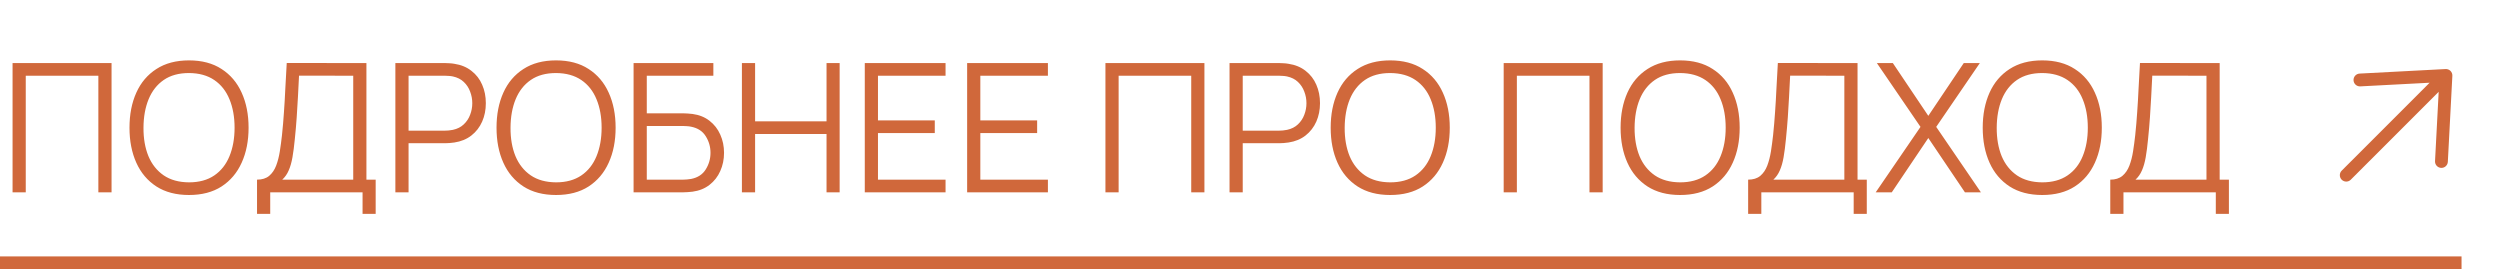
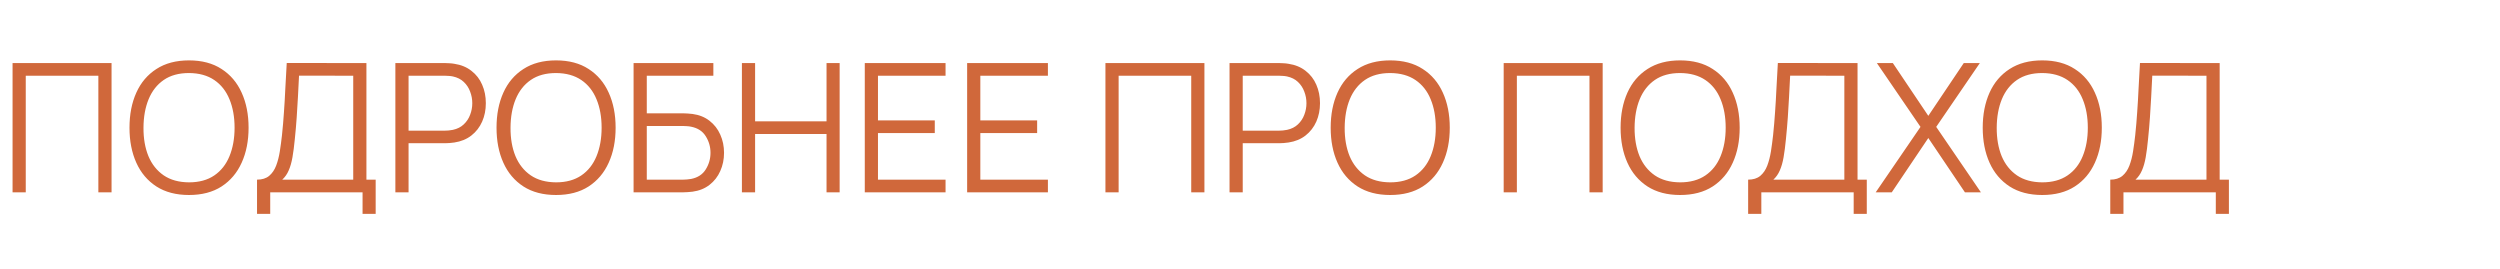
<svg xmlns="http://www.w3.org/2000/svg" width="195" height="21" viewBox="0 0 195 21" fill="none">
  <path d="M0.98 15V4.92H8.701V15H7.672V5.907H2.009V15H0.98ZM14.741 15.21C13.737 15.21 12.89 14.988 12.2 14.545C11.509 14.097 10.986 13.479 10.632 12.69C10.277 11.901 10.1 10.991 10.1 9.96C10.1 8.929 10.277 8.019 10.632 7.23C10.986 6.441 11.509 5.825 12.2 5.382C12.89 4.934 13.737 4.71 14.741 4.71C15.749 4.71 16.596 4.934 17.282 5.382C17.972 5.825 18.495 6.441 18.85 7.23C19.209 8.019 19.389 8.929 19.389 9.96C19.389 10.991 19.209 11.901 18.85 12.69C18.495 13.479 17.972 14.097 17.282 14.545C16.596 14.988 15.749 15.21 14.741 15.21ZM14.741 14.223C15.529 14.223 16.187 14.043 16.715 13.684C17.242 13.325 17.636 12.825 17.898 12.186C18.164 11.542 18.297 10.8 18.297 9.96C18.297 9.12 18.164 8.38 17.898 7.741C17.636 7.102 17.242 6.602 16.715 6.243C16.187 5.884 15.529 5.702 14.741 5.697C13.952 5.697 13.296 5.877 12.774 6.236C12.251 6.595 11.857 7.097 11.591 7.741C11.329 8.38 11.196 9.12 11.192 9.96C11.187 10.8 11.315 11.54 11.577 12.179C11.843 12.814 12.239 13.313 12.767 13.677C13.294 14.036 13.952 14.218 14.741 14.223ZM20.048 16.68V14.013C20.44 14.013 20.755 13.915 20.993 13.719C21.231 13.518 21.413 13.252 21.539 12.921C21.665 12.59 21.761 12.219 21.826 11.808C21.891 11.393 21.947 10.973 21.994 10.548C22.059 9.927 22.111 9.328 22.148 8.749C22.19 8.17 22.225 7.571 22.253 6.95C22.286 6.329 22.323 5.65 22.365 4.913L28.581 4.92V14.013H29.302V16.68H28.28V15H21.077V16.68H20.048ZM22.015 14.013H27.552V5.907L23.324 5.9C23.296 6.469 23.268 7.02 23.24 7.552C23.212 8.084 23.179 8.621 23.142 9.162C23.105 9.703 23.056 10.268 22.995 10.856C22.944 11.393 22.883 11.862 22.813 12.263C22.743 12.664 22.645 13.007 22.519 13.292C22.398 13.577 22.23 13.817 22.015 14.013ZM30.839 15V4.92H34.731C34.829 4.92 34.939 4.925 35.06 4.934C35.186 4.939 35.312 4.953 35.438 4.976C35.966 5.055 36.411 5.24 36.775 5.529C37.144 5.814 37.422 6.173 37.608 6.607C37.8 7.041 37.895 7.522 37.895 8.049C37.895 8.572 37.8 9.05 37.608 9.484C37.417 9.918 37.137 10.28 36.768 10.569C36.404 10.854 35.961 11.036 35.438 11.115C35.312 11.134 35.186 11.148 35.06 11.157C34.939 11.166 34.829 11.171 34.731 11.171H31.868V15H30.839ZM31.868 10.191H34.703C34.787 10.191 34.885 10.186 34.997 10.177C35.109 10.168 35.219 10.151 35.326 10.128C35.672 10.053 35.954 9.911 36.173 9.701C36.397 9.491 36.563 9.241 36.67 8.952C36.782 8.663 36.838 8.362 36.838 8.049C36.838 7.736 36.782 7.435 36.67 7.146C36.563 6.852 36.397 6.6 36.173 6.39C35.954 6.18 35.672 6.038 35.326 5.963C35.219 5.94 35.109 5.926 34.997 5.921C34.885 5.912 34.787 5.907 34.703 5.907H31.868V10.191ZM43.37 15.21C42.366 15.21 41.519 14.988 40.829 14.545C40.138 14.097 39.615 13.479 39.261 12.69C38.906 11.901 38.729 10.991 38.729 9.96C38.729 8.929 38.906 8.019 39.261 7.23C39.615 6.441 40.138 5.825 40.829 5.382C41.519 4.934 42.366 4.71 43.37 4.71C44.378 4.71 45.225 4.934 45.911 5.382C46.601 5.825 47.124 6.441 47.479 7.23C47.838 8.019 48.018 8.929 48.018 9.96C48.018 10.991 47.838 11.901 47.479 12.69C47.124 13.479 46.601 14.097 45.911 14.545C45.225 14.988 44.378 15.21 43.37 15.21ZM43.37 14.223C44.158 14.223 44.816 14.043 45.344 13.684C45.871 13.325 46.265 12.825 46.527 12.186C46.793 11.542 46.926 10.8 46.926 9.96C46.926 9.12 46.793 8.38 46.527 7.741C46.265 7.102 45.871 6.602 45.344 6.243C44.816 5.884 44.158 5.702 43.37 5.697C42.581 5.697 41.925 5.877 41.403 6.236C40.88 6.595 40.486 7.097 40.22 7.741C39.958 8.38 39.825 9.12 39.821 9.96C39.816 10.8 39.944 11.54 40.206 12.179C40.472 12.814 40.868 13.313 41.396 13.677C41.923 14.036 42.581 14.218 43.37 14.223ZM49.419 15V4.92H55.642V5.907H50.449V8.84H53.312C53.41 8.84 53.519 8.845 53.641 8.854C53.767 8.859 53.892 8.87 54.019 8.889C54.536 8.959 54.977 9.136 55.342 9.421C55.71 9.706 55.99 10.065 56.181 10.499C56.377 10.933 56.475 11.407 56.475 11.92C56.475 12.433 56.377 12.907 56.181 13.341C55.99 13.775 55.71 14.134 55.342 14.419C54.977 14.704 54.536 14.881 54.019 14.951C53.892 14.965 53.767 14.977 53.641 14.986C53.519 14.995 53.41 15 53.312 15H49.419ZM50.449 14.013H53.283C53.367 14.013 53.465 14.008 53.578 13.999C53.69 13.99 53.799 13.976 53.907 13.957C54.425 13.854 54.805 13.607 55.047 13.215C55.295 12.818 55.419 12.387 55.419 11.92C55.419 11.449 55.295 11.017 55.047 10.625C54.805 10.233 54.425 9.986 53.907 9.883C53.799 9.86 53.69 9.846 53.578 9.841C53.465 9.832 53.367 9.827 53.283 9.827H50.449V14.013ZM57.869 15V4.92H58.898V9.463H64.47V4.92H65.492V15H64.47V10.45H58.898V15H57.869ZM67.453 15V4.92H73.753V5.907H68.482V9.393H72.913V10.38H68.482V14.013H73.753V15H67.453ZM75.437 15V4.92H81.737V5.907H76.466V9.393H80.897V10.38H76.466V14.013H81.737V15H75.437ZM86.224 15V4.92H93.945V15H92.916V5.907H87.253V15H86.224ZM95.904 15V4.92H99.796C99.894 4.92 100.003 4.925 100.125 4.934C100.251 4.939 100.377 4.953 100.503 4.976C101.03 5.055 101.476 5.24 101.84 5.529C102.208 5.814 102.486 6.173 102.673 6.607C102.864 7.041 102.96 7.522 102.96 8.049C102.96 8.572 102.864 9.05 102.673 9.484C102.481 9.918 102.201 10.28 101.833 10.569C101.469 10.854 101.025 11.036 100.503 11.115C100.377 11.134 100.251 11.148 100.125 11.157C100.003 11.166 99.894 11.171 99.796 11.171H96.933V15H95.904ZM96.933 10.191H99.768C99.852 10.191 99.95 10.186 100.062 10.177C100.174 10.168 100.283 10.151 100.391 10.128C100.736 10.053 101.018 9.911 101.238 9.701C101.462 9.491 101.627 9.241 101.735 8.952C101.847 8.663 101.903 8.362 101.903 8.049C101.903 7.736 101.847 7.435 101.735 7.146C101.627 6.852 101.462 6.6 101.238 6.39C101.018 6.18 100.736 6.038 100.391 5.963C100.283 5.94 100.174 5.926 100.062 5.921C99.95 5.912 99.852 5.907 99.768 5.907H96.933V10.191ZM108.434 15.21C107.431 15.21 106.584 14.988 105.893 14.545C105.202 14.097 104.68 13.479 104.325 12.69C103.97 11.901 103.793 10.991 103.793 9.96C103.793 8.929 103.97 8.019 104.325 7.23C104.68 6.441 105.202 5.825 105.893 5.382C106.584 4.934 107.431 4.71 108.434 4.71C109.442 4.71 110.289 4.934 110.975 5.382C111.666 5.825 112.188 6.441 112.543 7.23C112.902 8.019 113.082 8.929 113.082 9.96C113.082 10.991 112.902 11.901 112.543 12.69C112.188 13.479 111.666 14.097 110.975 14.545C110.289 14.988 109.442 15.21 108.434 15.21ZM108.434 14.223C109.223 14.223 109.881 14.043 110.408 13.684C110.935 13.325 111.33 12.825 111.591 12.186C111.857 11.542 111.99 10.8 111.99 9.96C111.99 9.12 111.857 8.38 111.591 7.741C111.33 7.102 110.935 6.602 110.408 6.243C109.881 5.884 109.223 5.702 108.434 5.697C107.645 5.697 106.99 5.877 106.467 6.236C105.944 6.595 105.55 7.097 105.284 7.741C105.023 8.38 104.89 9.12 104.885 9.96C104.88 10.8 105.009 11.54 105.27 12.179C105.536 12.814 105.933 13.313 106.46 13.677C106.987 14.036 107.645 14.218 108.434 14.223ZM117.287 15V4.92H125.008V15H123.979V5.907H118.316V15H117.287ZM131.047 15.21C130.044 15.21 129.197 14.988 128.506 14.545C127.816 14.097 127.293 13.479 126.938 12.69C126.584 11.901 126.406 10.991 126.406 9.96C126.406 8.929 126.584 8.019 126.938 7.23C127.293 6.441 127.816 5.825 128.506 5.382C129.197 4.934 130.044 4.71 131.047 4.71C132.055 4.71 132.902 4.934 133.588 5.382C134.279 5.825 134.802 6.441 135.156 7.23C135.516 8.019 135.695 8.929 135.695 9.96C135.695 10.991 135.516 11.901 135.156 12.69C134.802 13.479 134.279 14.097 133.588 14.545C132.902 14.988 132.055 15.21 131.047 15.21ZM131.047 14.223C131.836 14.223 132.494 14.043 133.021 13.684C133.549 13.325 133.943 12.825 134.204 12.186C134.47 11.542 134.603 10.8 134.603 9.96C134.603 9.12 134.47 8.38 134.204 7.741C133.943 7.102 133.549 6.602 133.021 6.243C132.494 5.884 131.836 5.702 131.047 5.697C130.259 5.697 129.603 5.877 129.08 6.236C128.558 6.595 128.163 7.097 127.897 7.741C127.636 8.38 127.503 9.12 127.498 9.96C127.494 10.8 127.622 11.54 127.883 12.179C128.149 12.814 128.546 13.313 129.073 13.677C129.601 14.036 130.259 14.218 131.047 14.223ZM136.355 16.68V14.013C136.747 14.013 137.062 13.915 137.3 13.719C137.538 13.518 137.72 13.252 137.846 12.921C137.972 12.59 138.067 12.219 138.133 11.808C138.198 11.393 138.254 10.973 138.301 10.548C138.366 9.927 138.417 9.328 138.455 8.749C138.497 8.17 138.532 7.571 138.56 6.95C138.592 6.329 138.63 5.65 138.672 4.913L144.888 4.92V14.013H145.609V16.68H144.587V15H137.384V16.68H136.355ZM138.322 14.013H143.859V5.907L139.631 5.9C139.603 6.469 139.575 7.02 139.547 7.552C139.519 8.084 139.486 8.621 139.449 9.162C139.411 9.703 139.362 10.268 139.302 10.856C139.25 11.393 139.19 11.862 139.12 12.263C139.05 12.664 138.952 13.007 138.826 13.292C138.704 13.577 138.536 13.817 138.322 14.013ZM146.306 15L149.799 9.897L146.397 4.92H147.643L150.408 9.036L153.173 4.92H154.426L151.024 9.897L154.51 15H153.264L150.408 10.765L147.559 15H146.306ZM159.293 15.21C158.29 15.21 157.443 14.988 156.752 14.545C156.062 14.097 155.539 13.479 155.184 12.69C154.83 11.901 154.652 10.991 154.652 9.96C154.652 8.929 154.83 8.019 155.184 7.23C155.539 6.441 156.062 5.825 156.752 5.382C157.443 4.934 158.29 4.71 159.293 4.71C160.301 4.71 161.148 4.934 161.834 5.382C162.525 5.825 163.048 6.441 163.402 7.23C163.762 8.019 163.941 8.929 163.941 9.96C163.941 10.991 163.762 11.901 163.402 12.69C163.048 13.479 162.525 14.097 161.834 14.545C161.148 14.988 160.301 15.21 159.293 15.21ZM159.293 14.223C160.082 14.223 160.74 14.043 161.267 13.684C161.795 13.325 162.189 12.825 162.45 12.186C162.716 11.542 162.849 10.8 162.849 9.96C162.849 9.12 162.716 8.38 162.45 7.741C162.189 7.102 161.795 6.602 161.267 6.243C160.74 5.884 160.082 5.702 159.293 5.697C158.505 5.697 157.849 5.877 157.326 6.236C156.804 6.595 156.409 7.097 156.143 7.741C155.882 8.38 155.749 9.12 155.744 9.96C155.74 10.8 155.868 11.54 156.129 12.179C156.395 12.814 156.792 13.313 157.319 13.677C157.847 14.036 158.505 14.218 159.293 14.223ZM164.601 16.68V14.013C164.993 14.013 165.308 13.915 165.546 13.719C165.784 13.518 165.966 13.252 166.092 12.921C166.218 12.59 166.314 12.219 166.379 11.808C166.444 11.393 166.5 10.973 166.547 10.548C166.612 9.927 166.664 9.328 166.701 8.749C166.743 8.17 166.778 7.571 166.806 6.95C166.839 6.329 166.876 5.65 166.918 4.913L173.134 4.92V14.013H173.855V16.68H172.833V15H165.63V16.68H164.601ZM166.568 14.013H172.105V5.907L167.877 5.9C167.849 6.469 167.821 7.02 167.793 7.552C167.765 8.084 167.732 8.621 167.695 9.162C167.658 9.703 167.609 10.268 167.548 10.856C167.497 11.393 167.436 11.862 167.366 12.263C167.296 12.664 167.198 13.007 167.072 13.292C166.951 13.577 166.783 13.817 166.568 14.013Z" fill="#D0683B" />
-   <line y1="20.5" x2="192" y2="20.5" stroke="#D0683B" />
-   <path d="M182.653 13.31C182.559 13.404 182.507 13.531 182.507 13.664C182.507 13.796 182.559 13.923 182.653 14.017C182.747 14.111 182.874 14.164 183.007 14.164C183.139 14.164 183.266 14.111 183.36 14.017L190.217 7.16L189.932 12.576C189.927 12.707 189.974 12.835 190.062 12.932C190.151 13.029 190.274 13.087 190.405 13.095C190.536 13.102 190.665 13.057 190.763 12.97C190.861 12.883 190.921 12.761 190.931 12.63L191.284 5.912C191.288 5.842 191.277 5.772 191.252 5.707C191.227 5.641 191.188 5.582 191.138 5.532C191.089 5.482 191.029 5.444 190.964 5.419C190.898 5.393 190.828 5.382 190.758 5.386L184.04 5.74C183.909 5.749 183.787 5.809 183.7 5.907C183.613 6.006 183.569 6.134 183.576 6.265C183.583 6.396 183.641 6.52 183.738 6.608C183.835 6.696 183.963 6.743 184.094 6.738L189.51 6.453L182.653 13.31Z" fill="#D0683B" />
</svg>